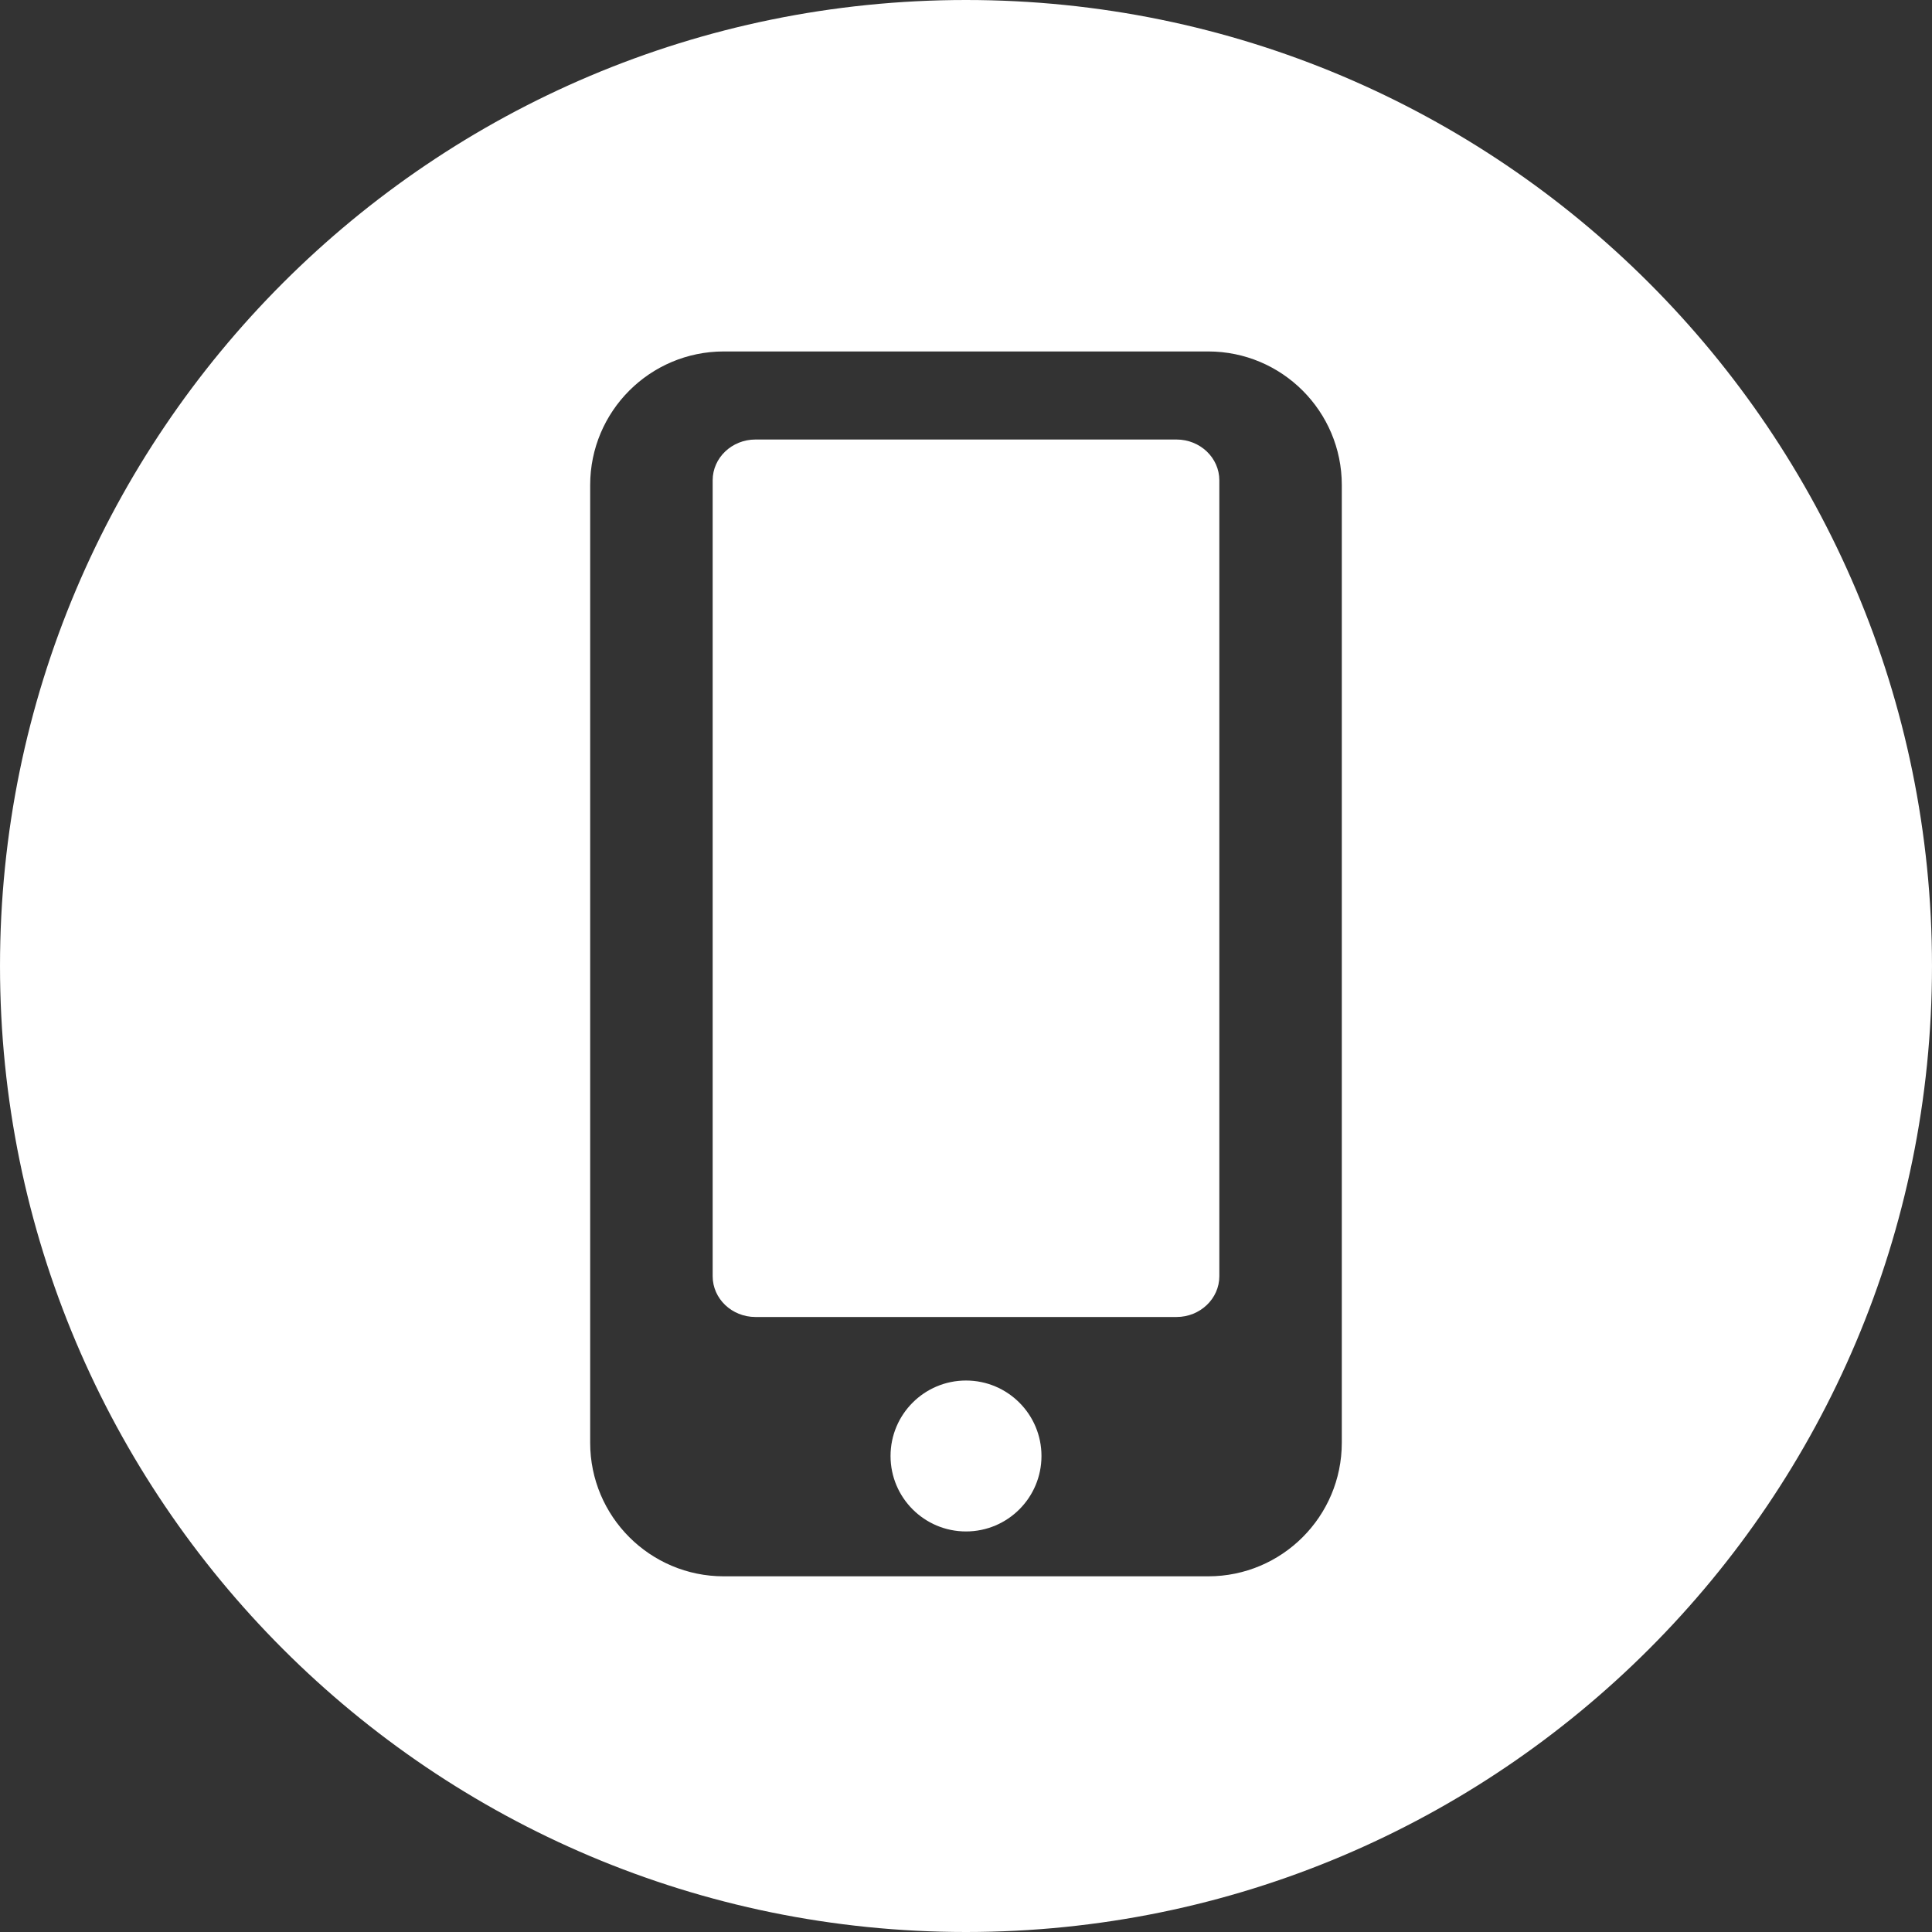
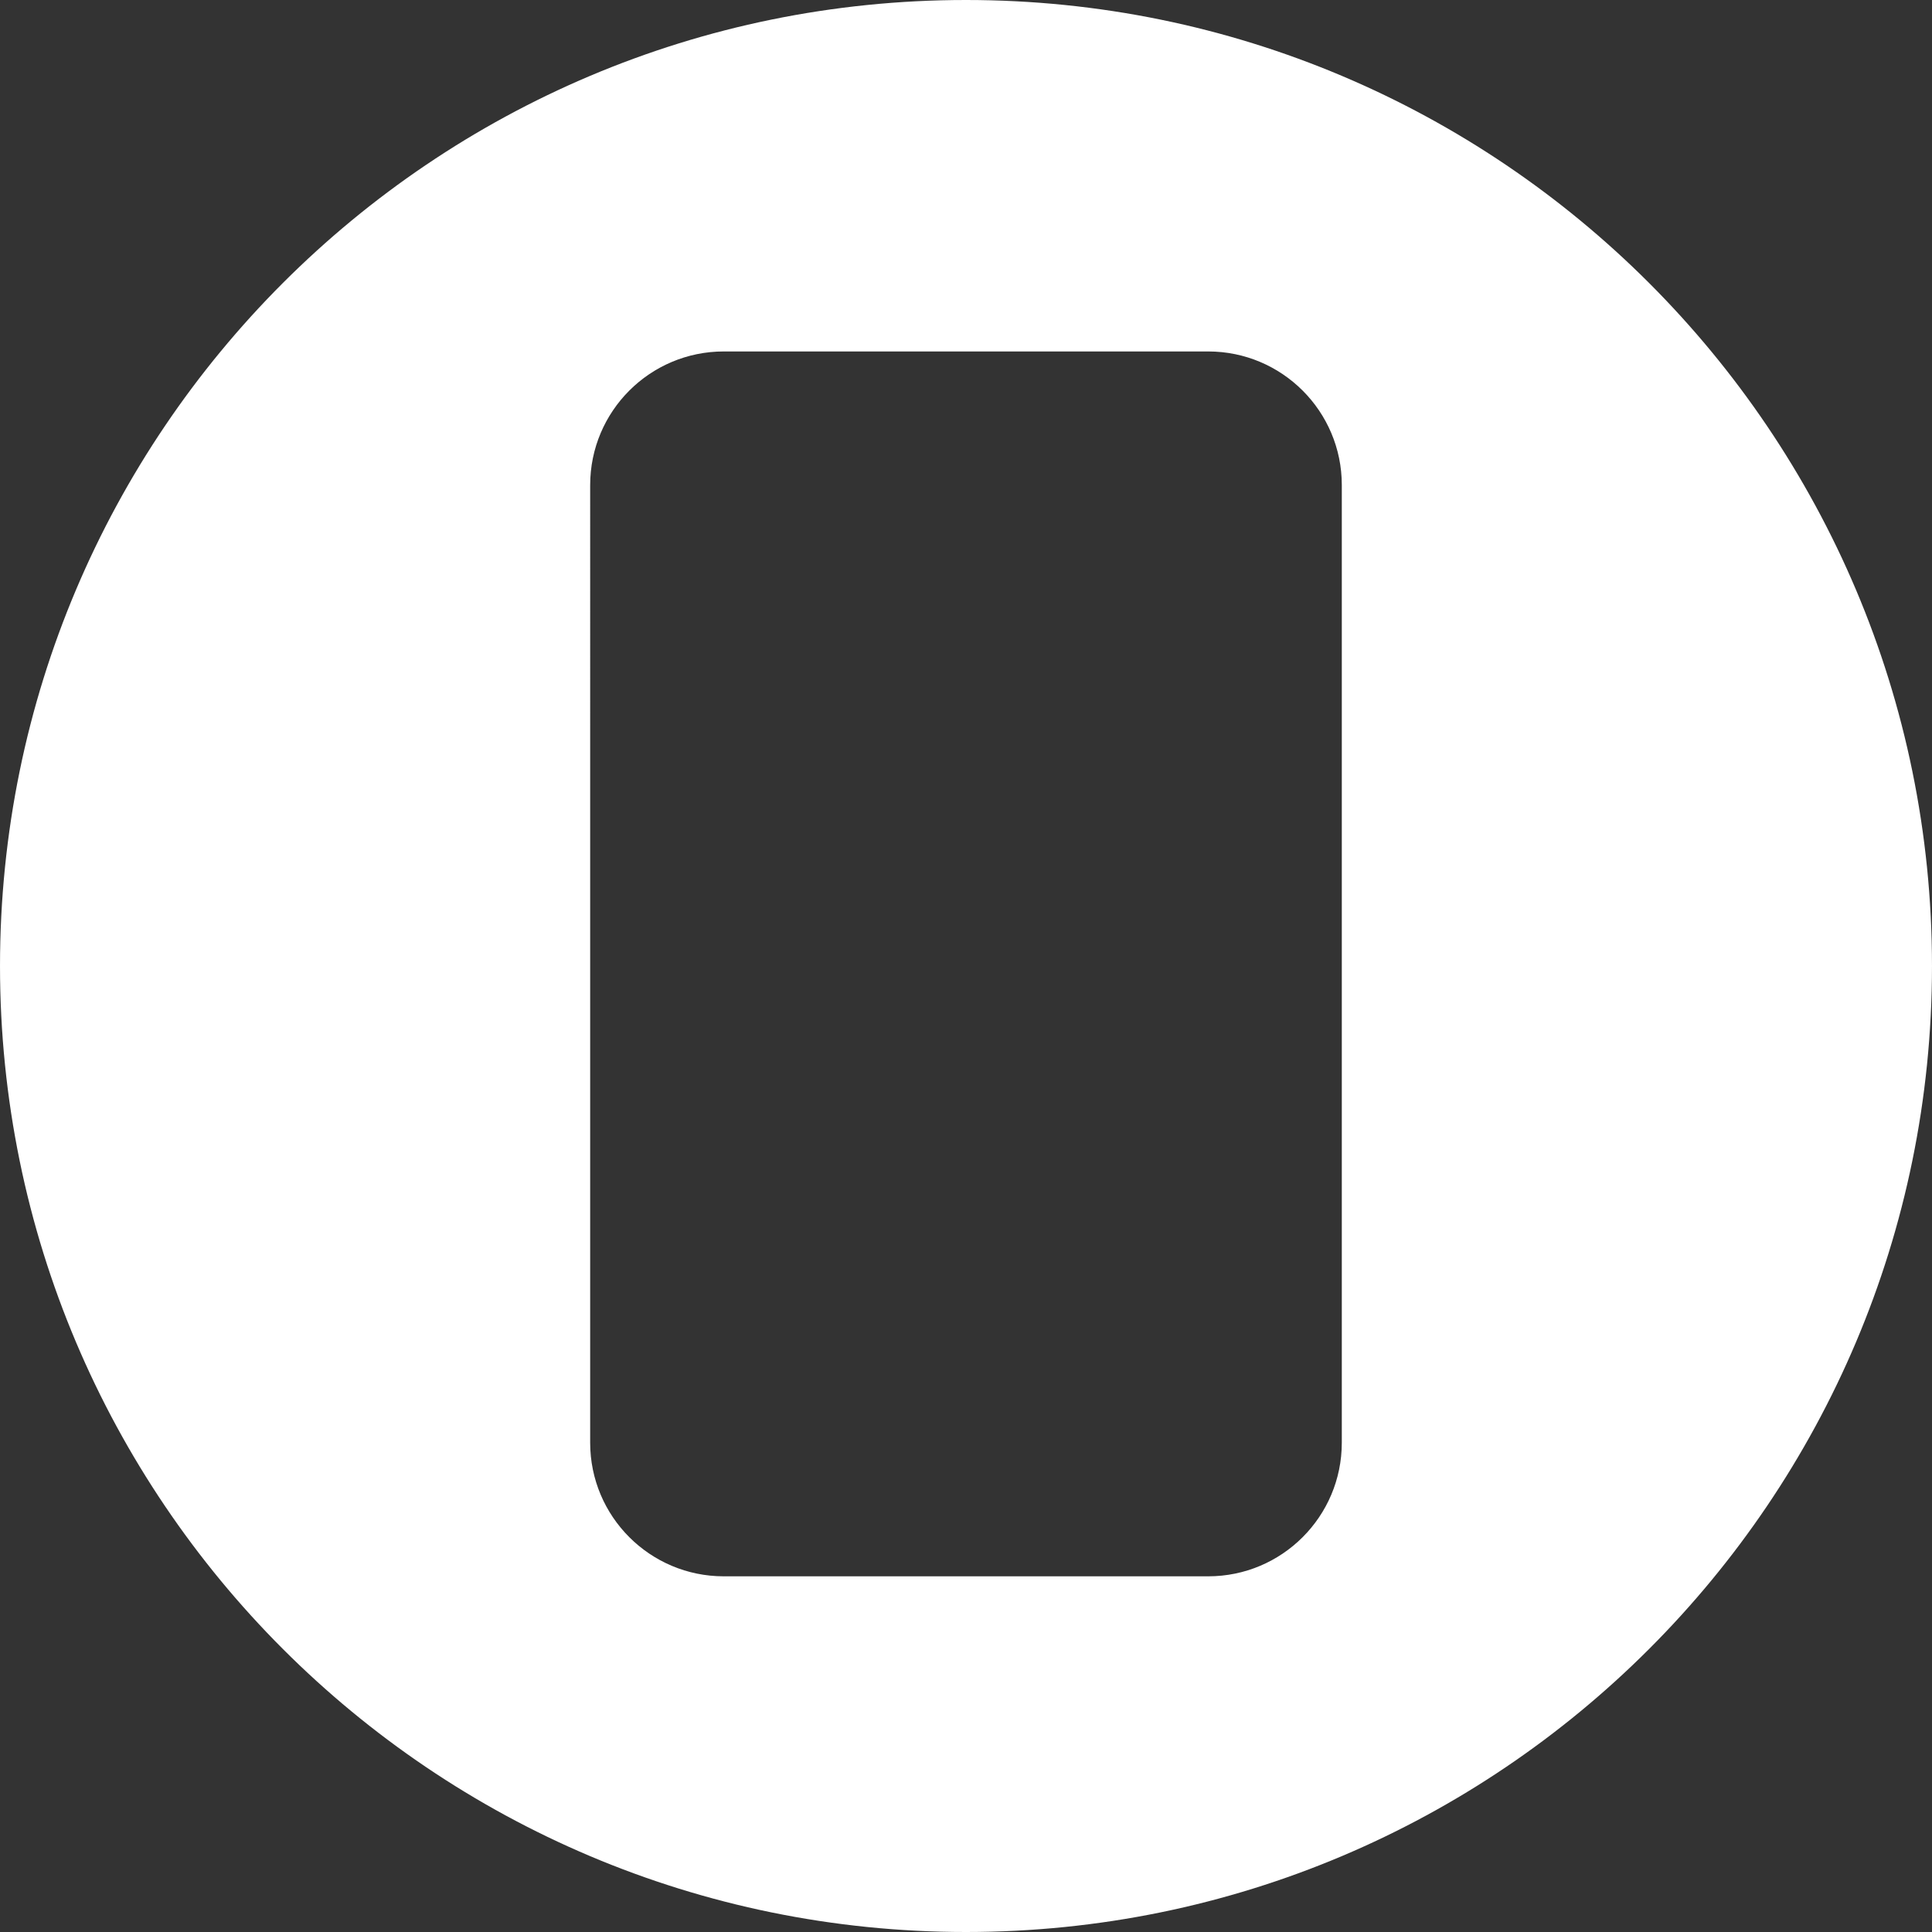
<svg xmlns="http://www.w3.org/2000/svg" version="1.1" width="512" height="512" x="0" y="0" viewBox="0 0 300 300" style="enable-background:new 0 0 512 512" xml:space="preserve" class="">
  <rect x="0" y="0" width="300" height="300" fill="#333333" stroke="none" />
  <g>
-     <circle cx="150.001" cy="226.085" r="11.718" fill="#ffffff" opacity="1" data-original="#000000" class="" />
-     <path d="M182.691 68.248h-65.382c-3.665 0-6.647 2.843-6.647 6.331v123.592c0 3.491 2.98 6.331 6.647 6.331h65.382c3.665 0 6.647-2.843 6.647-6.331V74.579c-.002-3.491-2.982-6.331-6.647-6.331z" fill="#ffffff" opacity="1" data-original="#000000" class="" />
    <path d="M149.996 0C67.157 0 .001 67.161.001 149.997S67.157 300 149.996 300s150.003-67.163 150.003-150.003S232.835 0 149.996 0zm58.358 224.021c0 11.458-9.29 20.749-20.749 20.749h-75.214c-11.458 0-20.749-9.29-20.749-20.749V75.323c0-11.458 9.29-20.749 20.749-20.749h75.214c11.458 0 20.749 9.29 20.749 20.749v148.698z" fill="#ffffff" opacity="1" data-original="#000000" class="" />
  </g>
</svg>